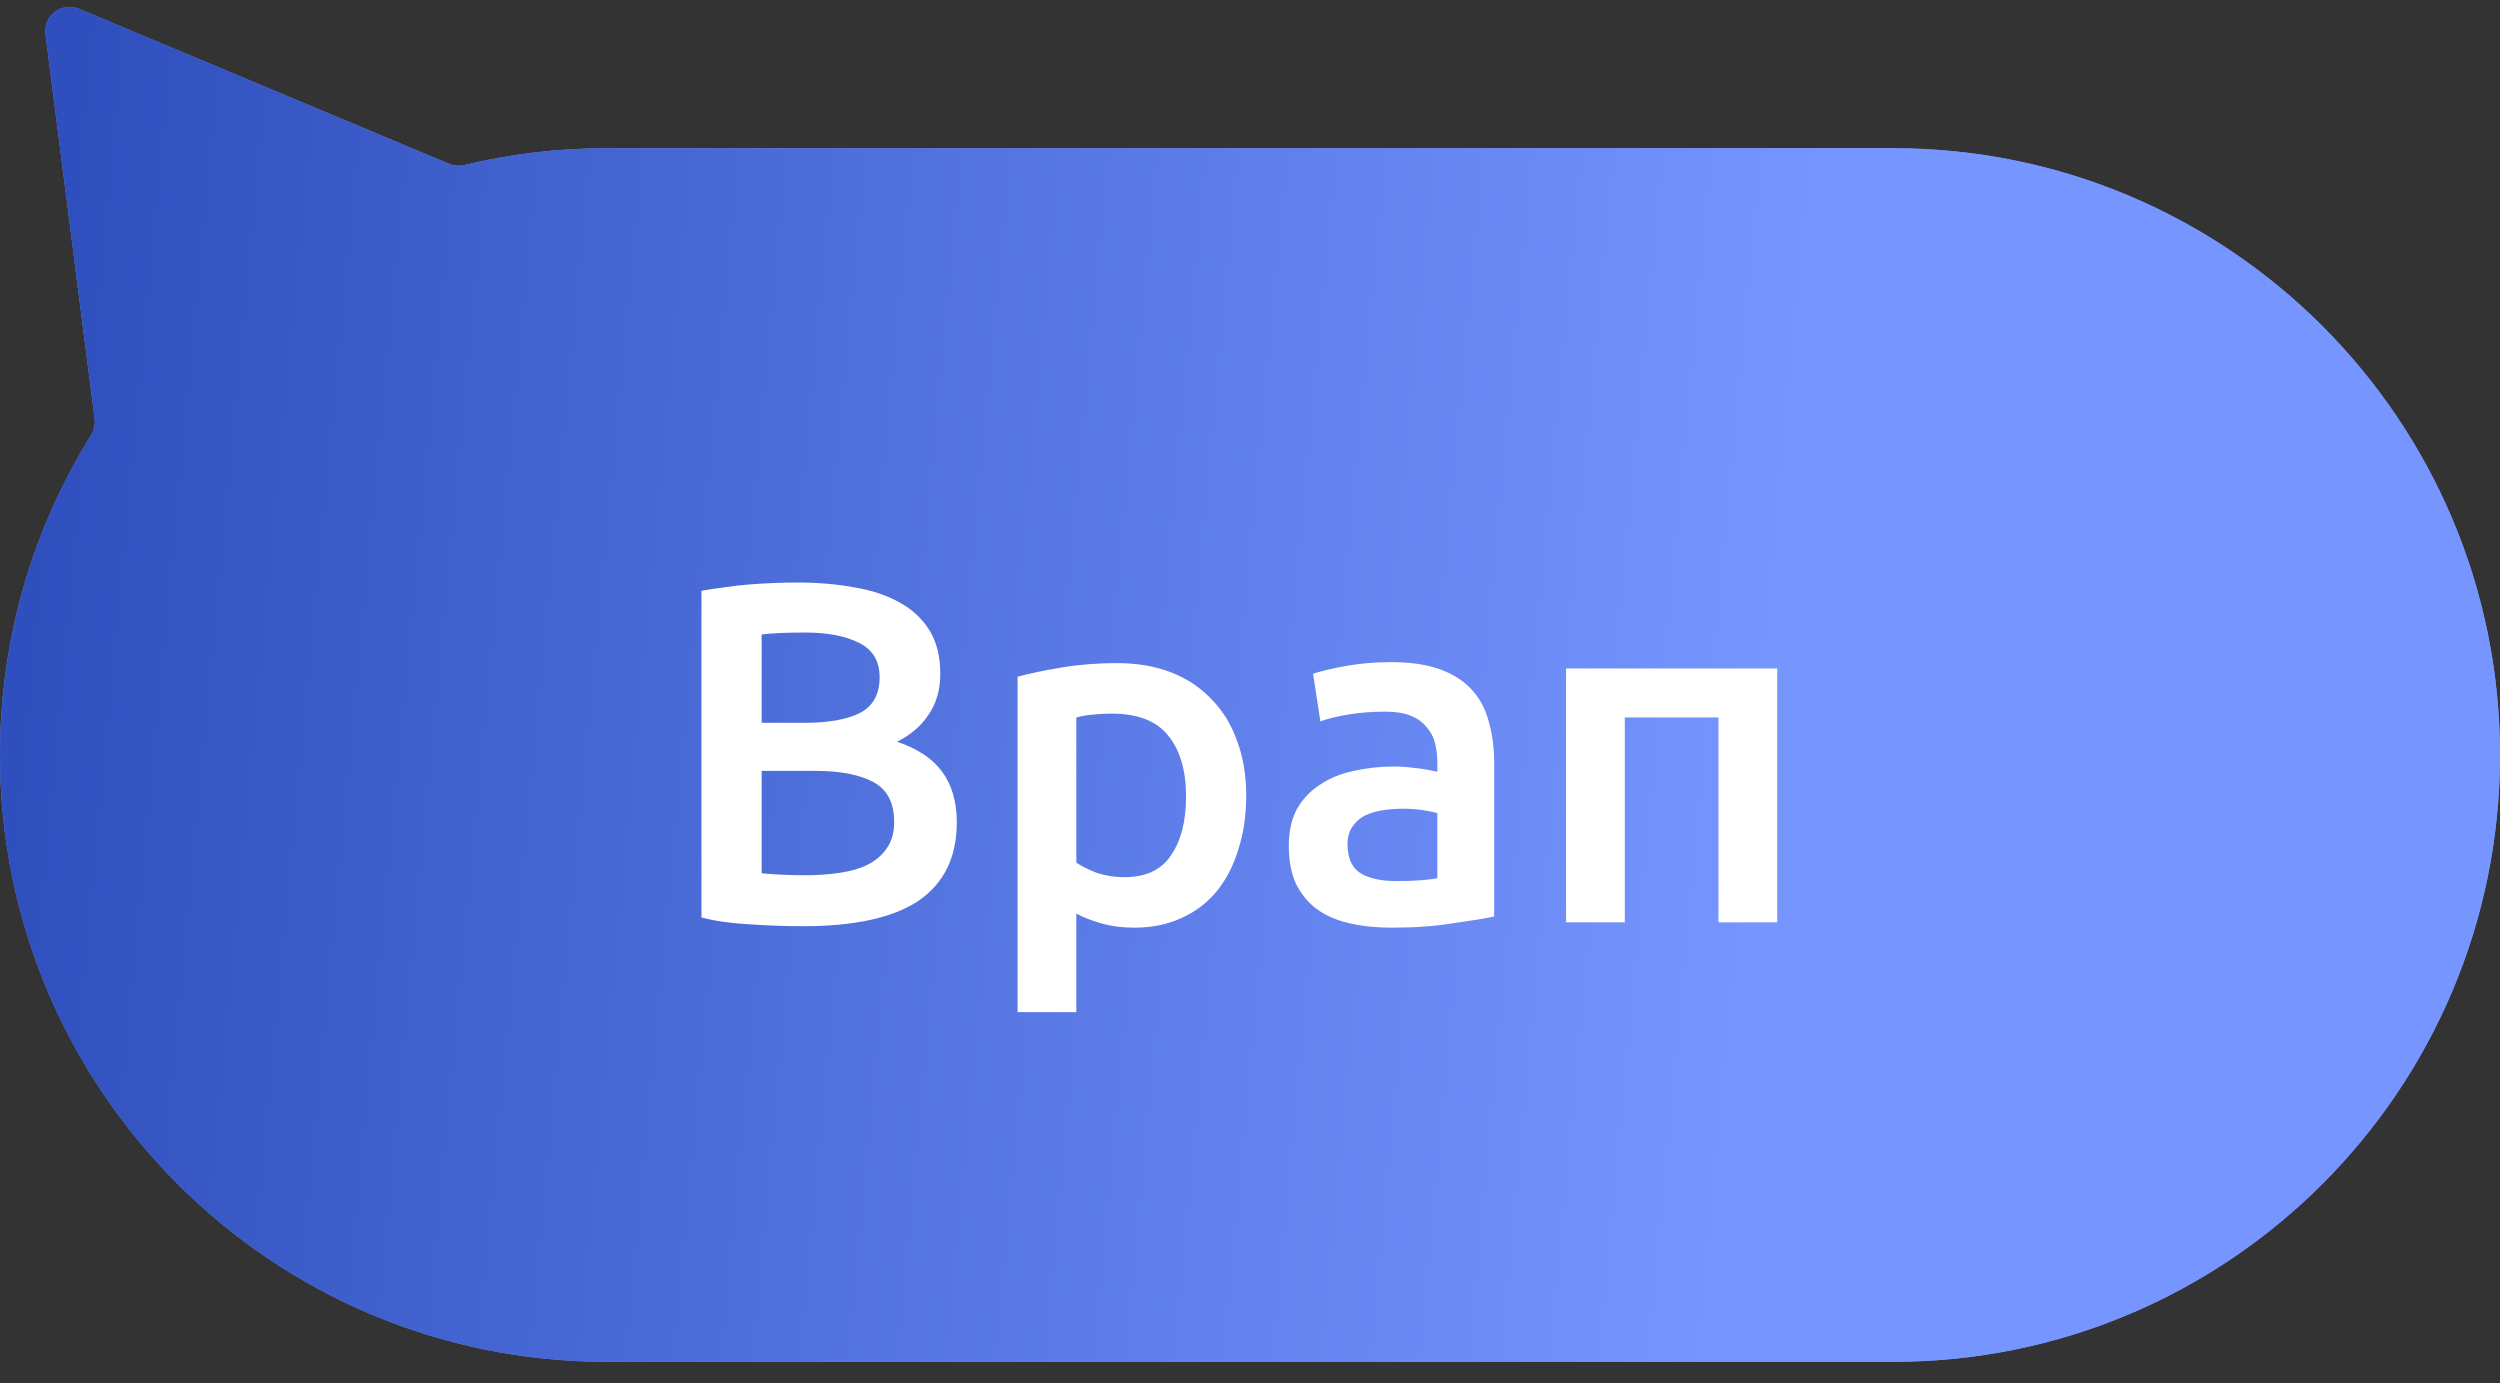
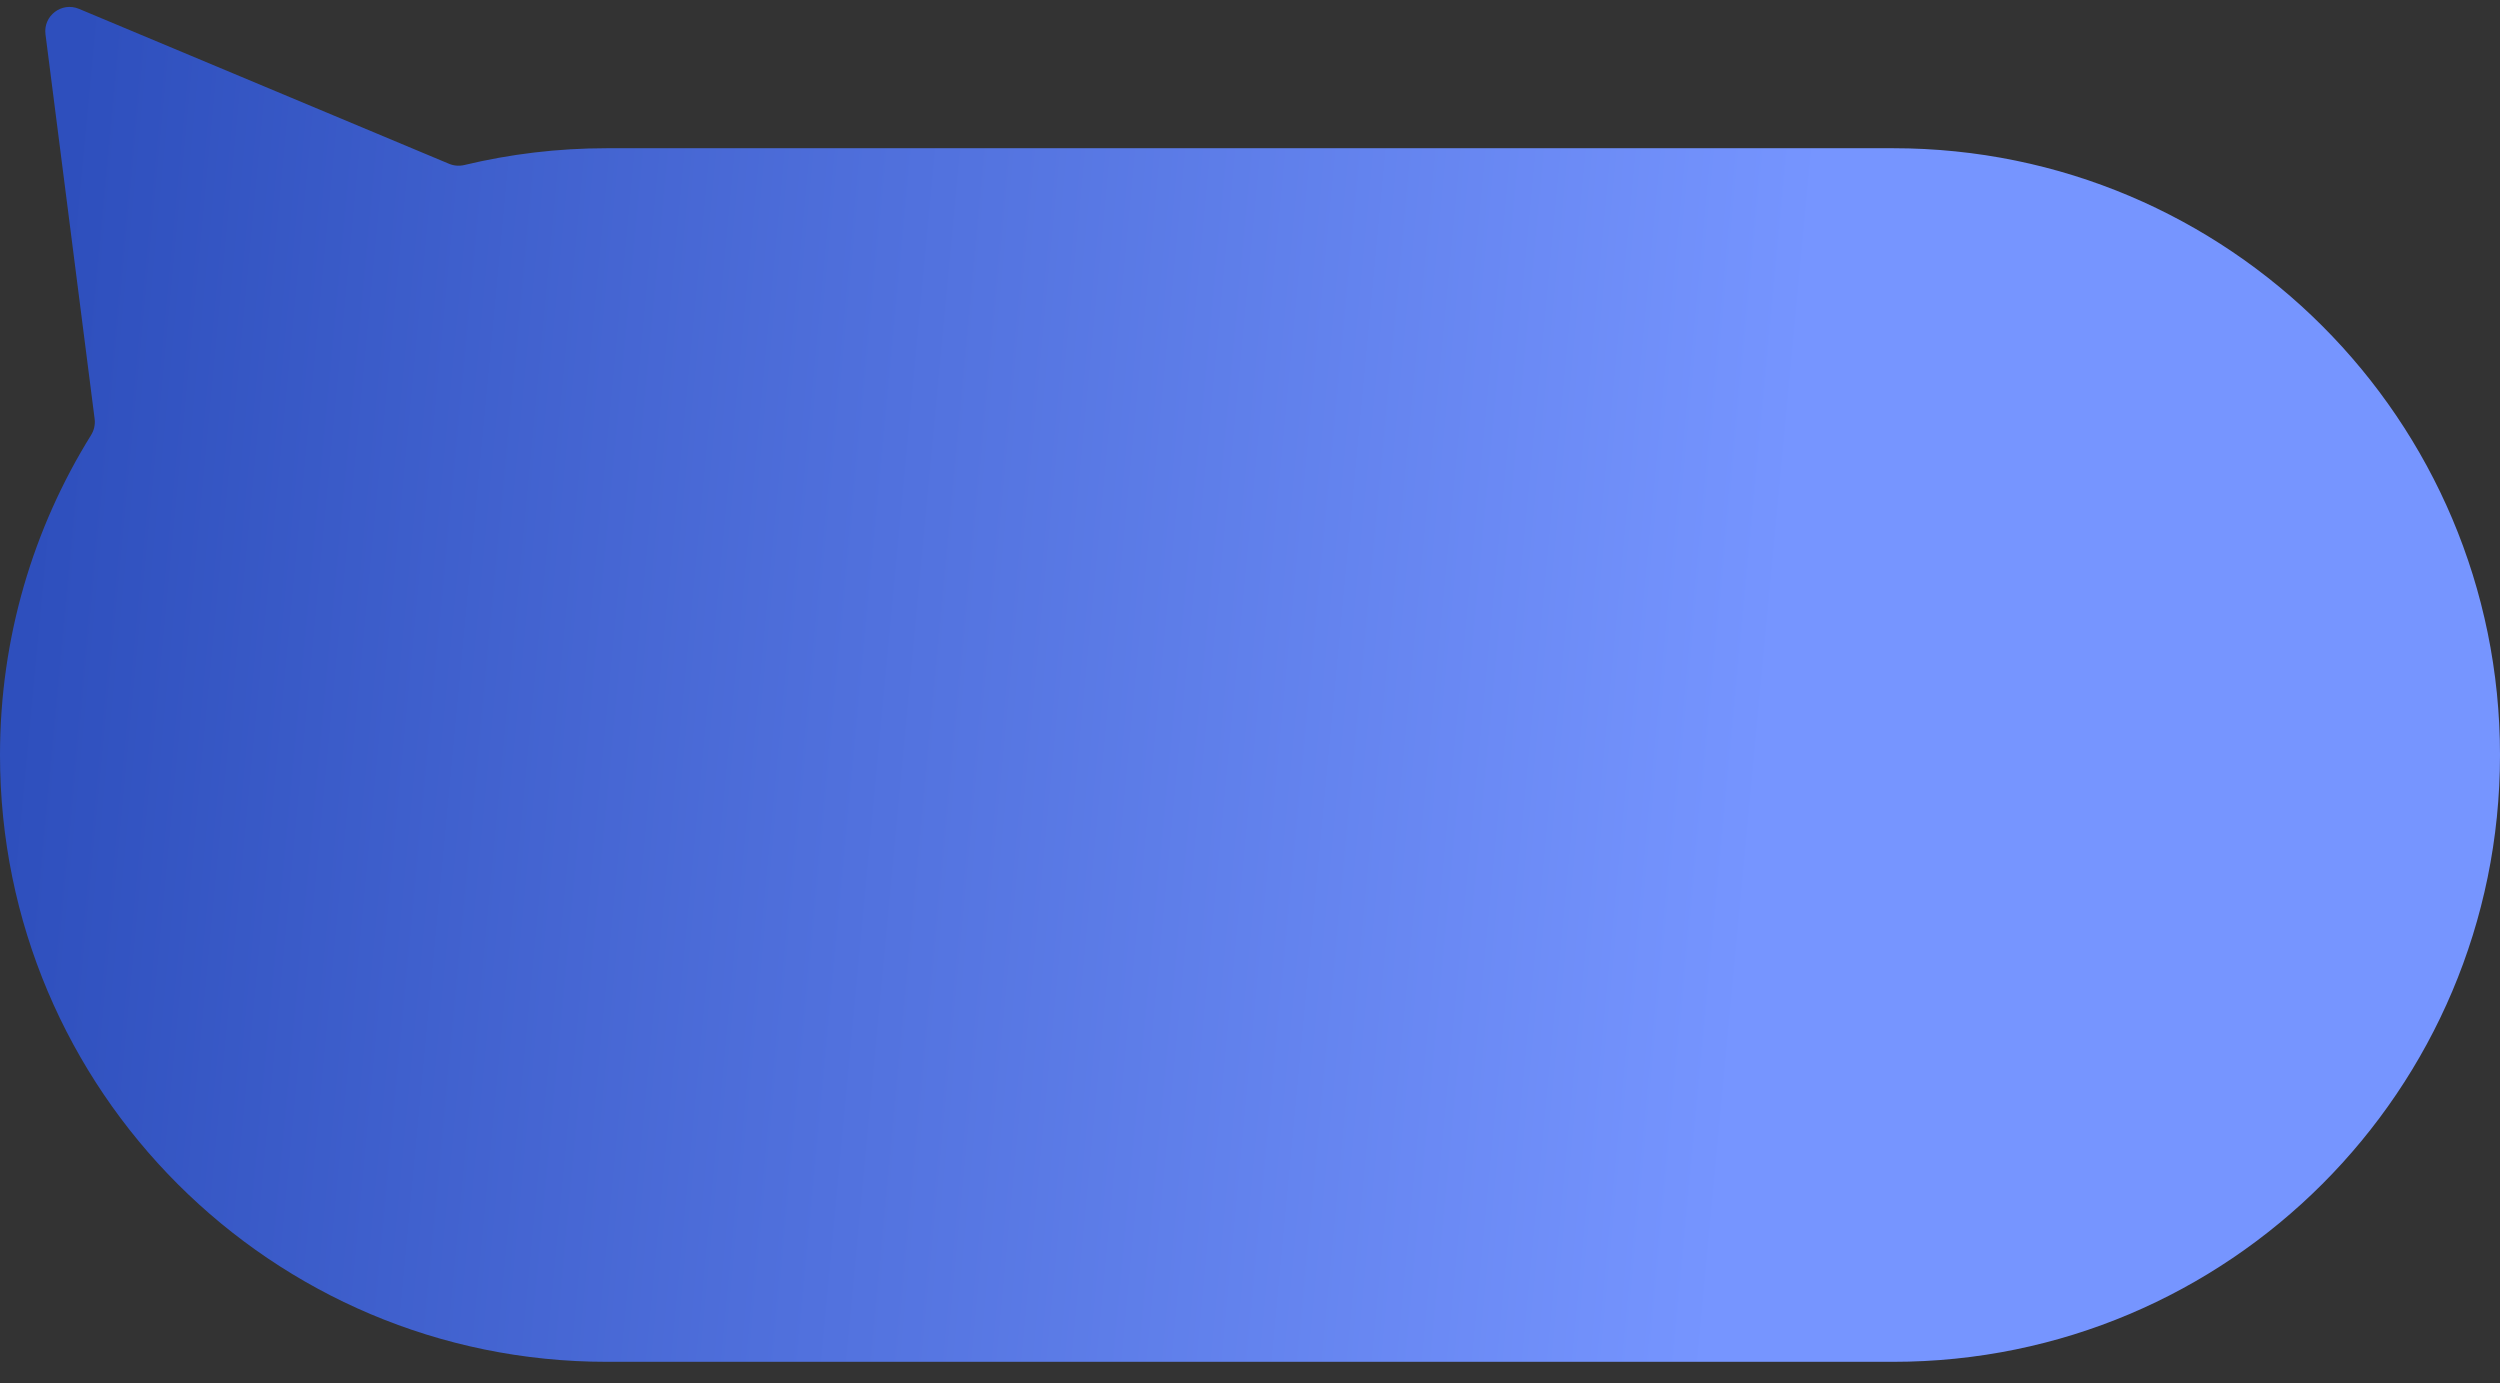
<svg xmlns="http://www.w3.org/2000/svg" width="103" height="57" viewBox="0 0 103 57" fill="none">
  <rect x="0" y="0" width="103" height="57" fill="#333333" stroke="none" />
-   <path fill-rule="evenodd" clip-rule="evenodd" d="M19.136 6.798C18.925 6.849 18.703 6.833 18.503 6.749L3.252 0.364C2.542 0.067 1.776 0.65 1.874 1.414L3.899 17.26C3.929 17.493 3.875 17.729 3.751 17.928C1.373 21.755 0 26.27 0 31.107C0 44.914 11.193 56.107 25 56.107H78C91.807 56.107 103 44.914 103 31.107C103 17.299 91.807 6.107 78 6.107H25C22.981 6.107 21.017 6.346 19.136 6.798Z" fill="#7695FF" />
  <path fill-rule="evenodd" clip-rule="evenodd" d="M19.136 6.798C18.925 6.849 18.703 6.833 18.503 6.749L3.252 0.364C2.542 0.067 1.776 0.65 1.874 1.414L3.899 17.26C3.929 17.493 3.875 17.729 3.751 17.928C1.373 21.755 0 26.27 0 31.107C0 44.914 11.193 56.107 25 56.107H78C91.807 56.107 103 44.914 103 31.107C103 17.299 91.807 6.107 78 6.107H25C22.981 6.107 21.017 6.346 19.136 6.798Z" fill="url(#paint0_linear_3786_383)" />
-   <path d="M33.08 38.16C32.347 38.16 31.607 38.133 30.86 38.08C30.114 38.04 29.46 37.947 28.9 37.8V24.34C29.194 24.287 29.507 24.24 29.84 24.2C30.174 24.147 30.514 24.107 30.86 24.08C31.207 24.053 31.547 24.033 31.88 24.02C32.227 24.007 32.554 24 32.86 24C33.7 24 34.48 24.067 35.2 24.2C35.92 24.32 36.54 24.527 37.06 24.82C37.594 25.113 38.007 25.5 38.3 25.98C38.594 26.46 38.74 27.053 38.74 27.76C38.74 28.413 38.58 28.973 38.26 29.44C37.954 29.907 37.52 30.28 36.96 30.56C37.8 30.84 38.42 31.253 38.82 31.8C39.22 32.347 39.42 33.04 39.42 33.88C39.42 35.307 38.9 36.38 37.86 37.1C36.82 37.807 35.227 38.16 33.08 38.16ZM31.38 31.76V35.98C31.66 36.007 31.96 36.027 32.28 36.04C32.6 36.053 32.894 36.06 33.16 36.06C33.68 36.06 34.16 36.027 34.6 35.96C35.054 35.893 35.44 35.78 35.76 35.62C36.094 35.447 36.354 35.22 36.54 34.94C36.74 34.66 36.84 34.3 36.84 33.86C36.84 33.073 36.554 32.527 35.98 32.22C35.407 31.913 34.614 31.76 33.6 31.76H31.38ZM31.38 29.78H33.16C34.12 29.78 34.874 29.647 35.42 29.38C35.967 29.1 36.24 28.607 36.24 27.9C36.24 27.233 35.954 26.76 35.38 26.48C34.82 26.2 34.087 26.06 33.18 26.06C32.794 26.06 32.447 26.067 32.14 26.08C31.847 26.093 31.594 26.113 31.38 26.14V29.78ZM48.865 32.82C48.865 31.74 48.618 30.9 48.125 30.3C47.645 29.7 46.865 29.4 45.785 29.4C45.558 29.4 45.318 29.413 45.065 29.44C44.825 29.453 44.585 29.493 44.345 29.56V35.54C44.558 35.687 44.838 35.827 45.185 35.96C45.545 36.08 45.925 36.14 46.325 36.14C47.205 36.14 47.845 35.84 48.245 35.24C48.658 34.64 48.865 33.833 48.865 32.82ZM51.345 32.78C51.345 33.58 51.238 34.313 51.025 34.98C50.825 35.647 50.531 36.22 50.145 36.7C49.758 37.18 49.271 37.553 48.685 37.82C48.111 38.087 47.458 38.22 46.725 38.22C46.231 38.22 45.778 38.16 45.365 38.04C44.951 37.92 44.611 37.787 44.345 37.64V41.7H41.925V27.88C42.418 27.747 43.025 27.62 43.745 27.5C44.465 27.38 45.225 27.32 46.025 27.32C46.851 27.32 47.591 27.447 48.245 27.7C48.898 27.953 49.451 28.32 49.905 28.8C50.371 29.267 50.725 29.84 50.965 30.52C51.218 31.187 51.345 31.94 51.345 32.78ZM57.519 36.3C58.266 36.3 58.832 36.26 59.219 36.18V33.5C59.086 33.46 58.892 33.42 58.639 33.38C58.386 33.34 58.105 33.32 57.799 33.32C57.532 33.32 57.259 33.34 56.979 33.38C56.712 33.42 56.465 33.493 56.239 33.6C56.026 33.707 55.852 33.86 55.719 34.06C55.586 34.247 55.519 34.487 55.519 34.78C55.519 35.353 55.699 35.753 56.059 35.98C56.419 36.193 56.906 36.3 57.519 36.3ZM57.319 27.28C58.119 27.28 58.792 27.38 59.339 27.58C59.886 27.78 60.319 28.06 60.639 28.42C60.972 28.78 61.206 29.22 61.339 29.74C61.486 30.247 61.559 30.807 61.559 31.42V37.76C61.185 37.84 60.619 37.933 59.859 38.04C59.112 38.16 58.266 38.22 57.319 38.22C56.692 38.22 56.119 38.16 55.599 38.04C55.079 37.92 54.632 37.727 54.259 37.46C53.899 37.193 53.612 36.847 53.399 36.42C53.199 35.993 53.099 35.467 53.099 34.84C53.099 34.24 53.212 33.733 53.439 33.32C53.679 32.907 53.999 32.573 54.399 32.32C54.799 32.053 55.259 31.867 55.779 31.76C56.312 31.64 56.865 31.58 57.439 31.58C57.706 31.58 57.986 31.6 58.279 31.64C58.572 31.667 58.886 31.72 59.219 31.8V31.4C59.219 31.12 59.185 30.853 59.119 30.6C59.052 30.347 58.932 30.127 58.759 29.94C58.599 29.74 58.379 29.587 58.099 29.48C57.832 29.373 57.492 29.32 57.079 29.32C56.519 29.32 56.005 29.36 55.539 29.44C55.072 29.52 54.692 29.613 54.399 29.72L54.099 27.76C54.406 27.653 54.852 27.547 55.439 27.44C56.026 27.333 56.652 27.28 57.319 27.28ZM73.222 27.54V38H70.802V29.56H66.942V38H64.522V27.54H73.222Z" fill="white" />
  <defs>
    <linearGradient id="paint0_linear_3786_383" x1="-1.40616e-07" y1="37.5" x2="71.543" y2="44.233" gradientUnits="userSpaceOnUse">
      <stop stop-color="#2E4FBD" />
      <stop offset="1" stop-color="#7695FF" />
    </linearGradient>
  </defs>
</svg>